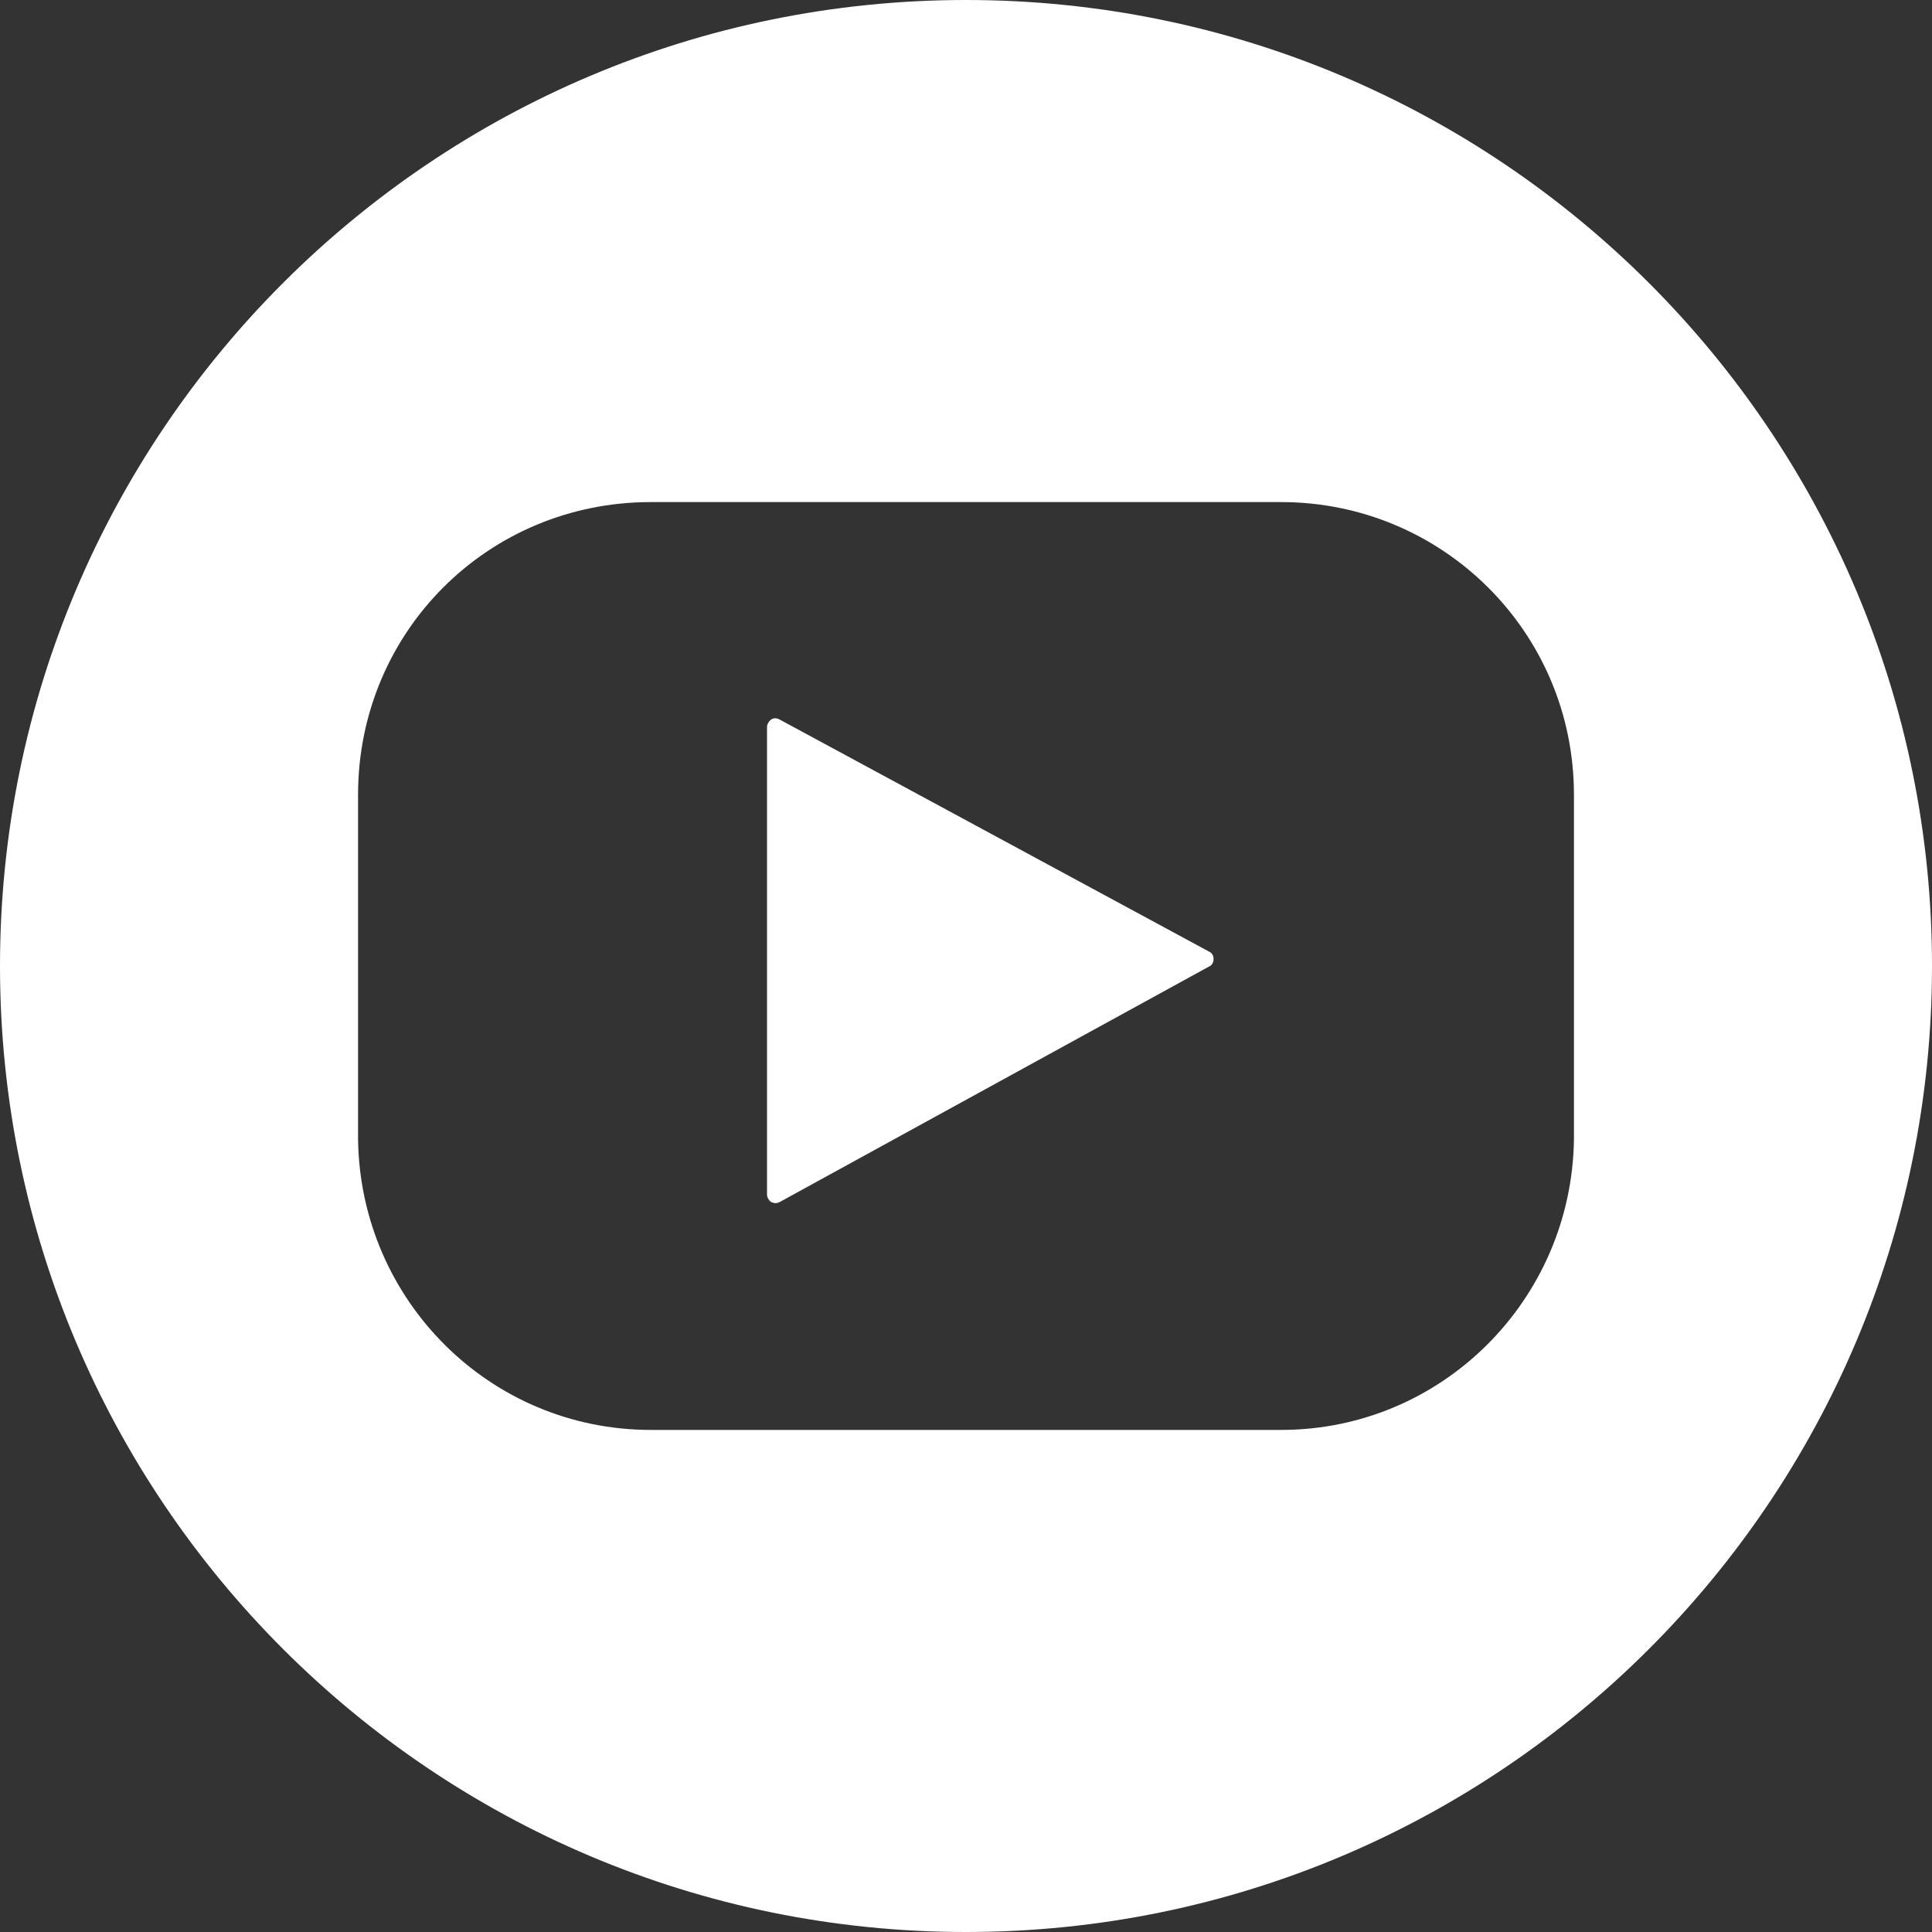
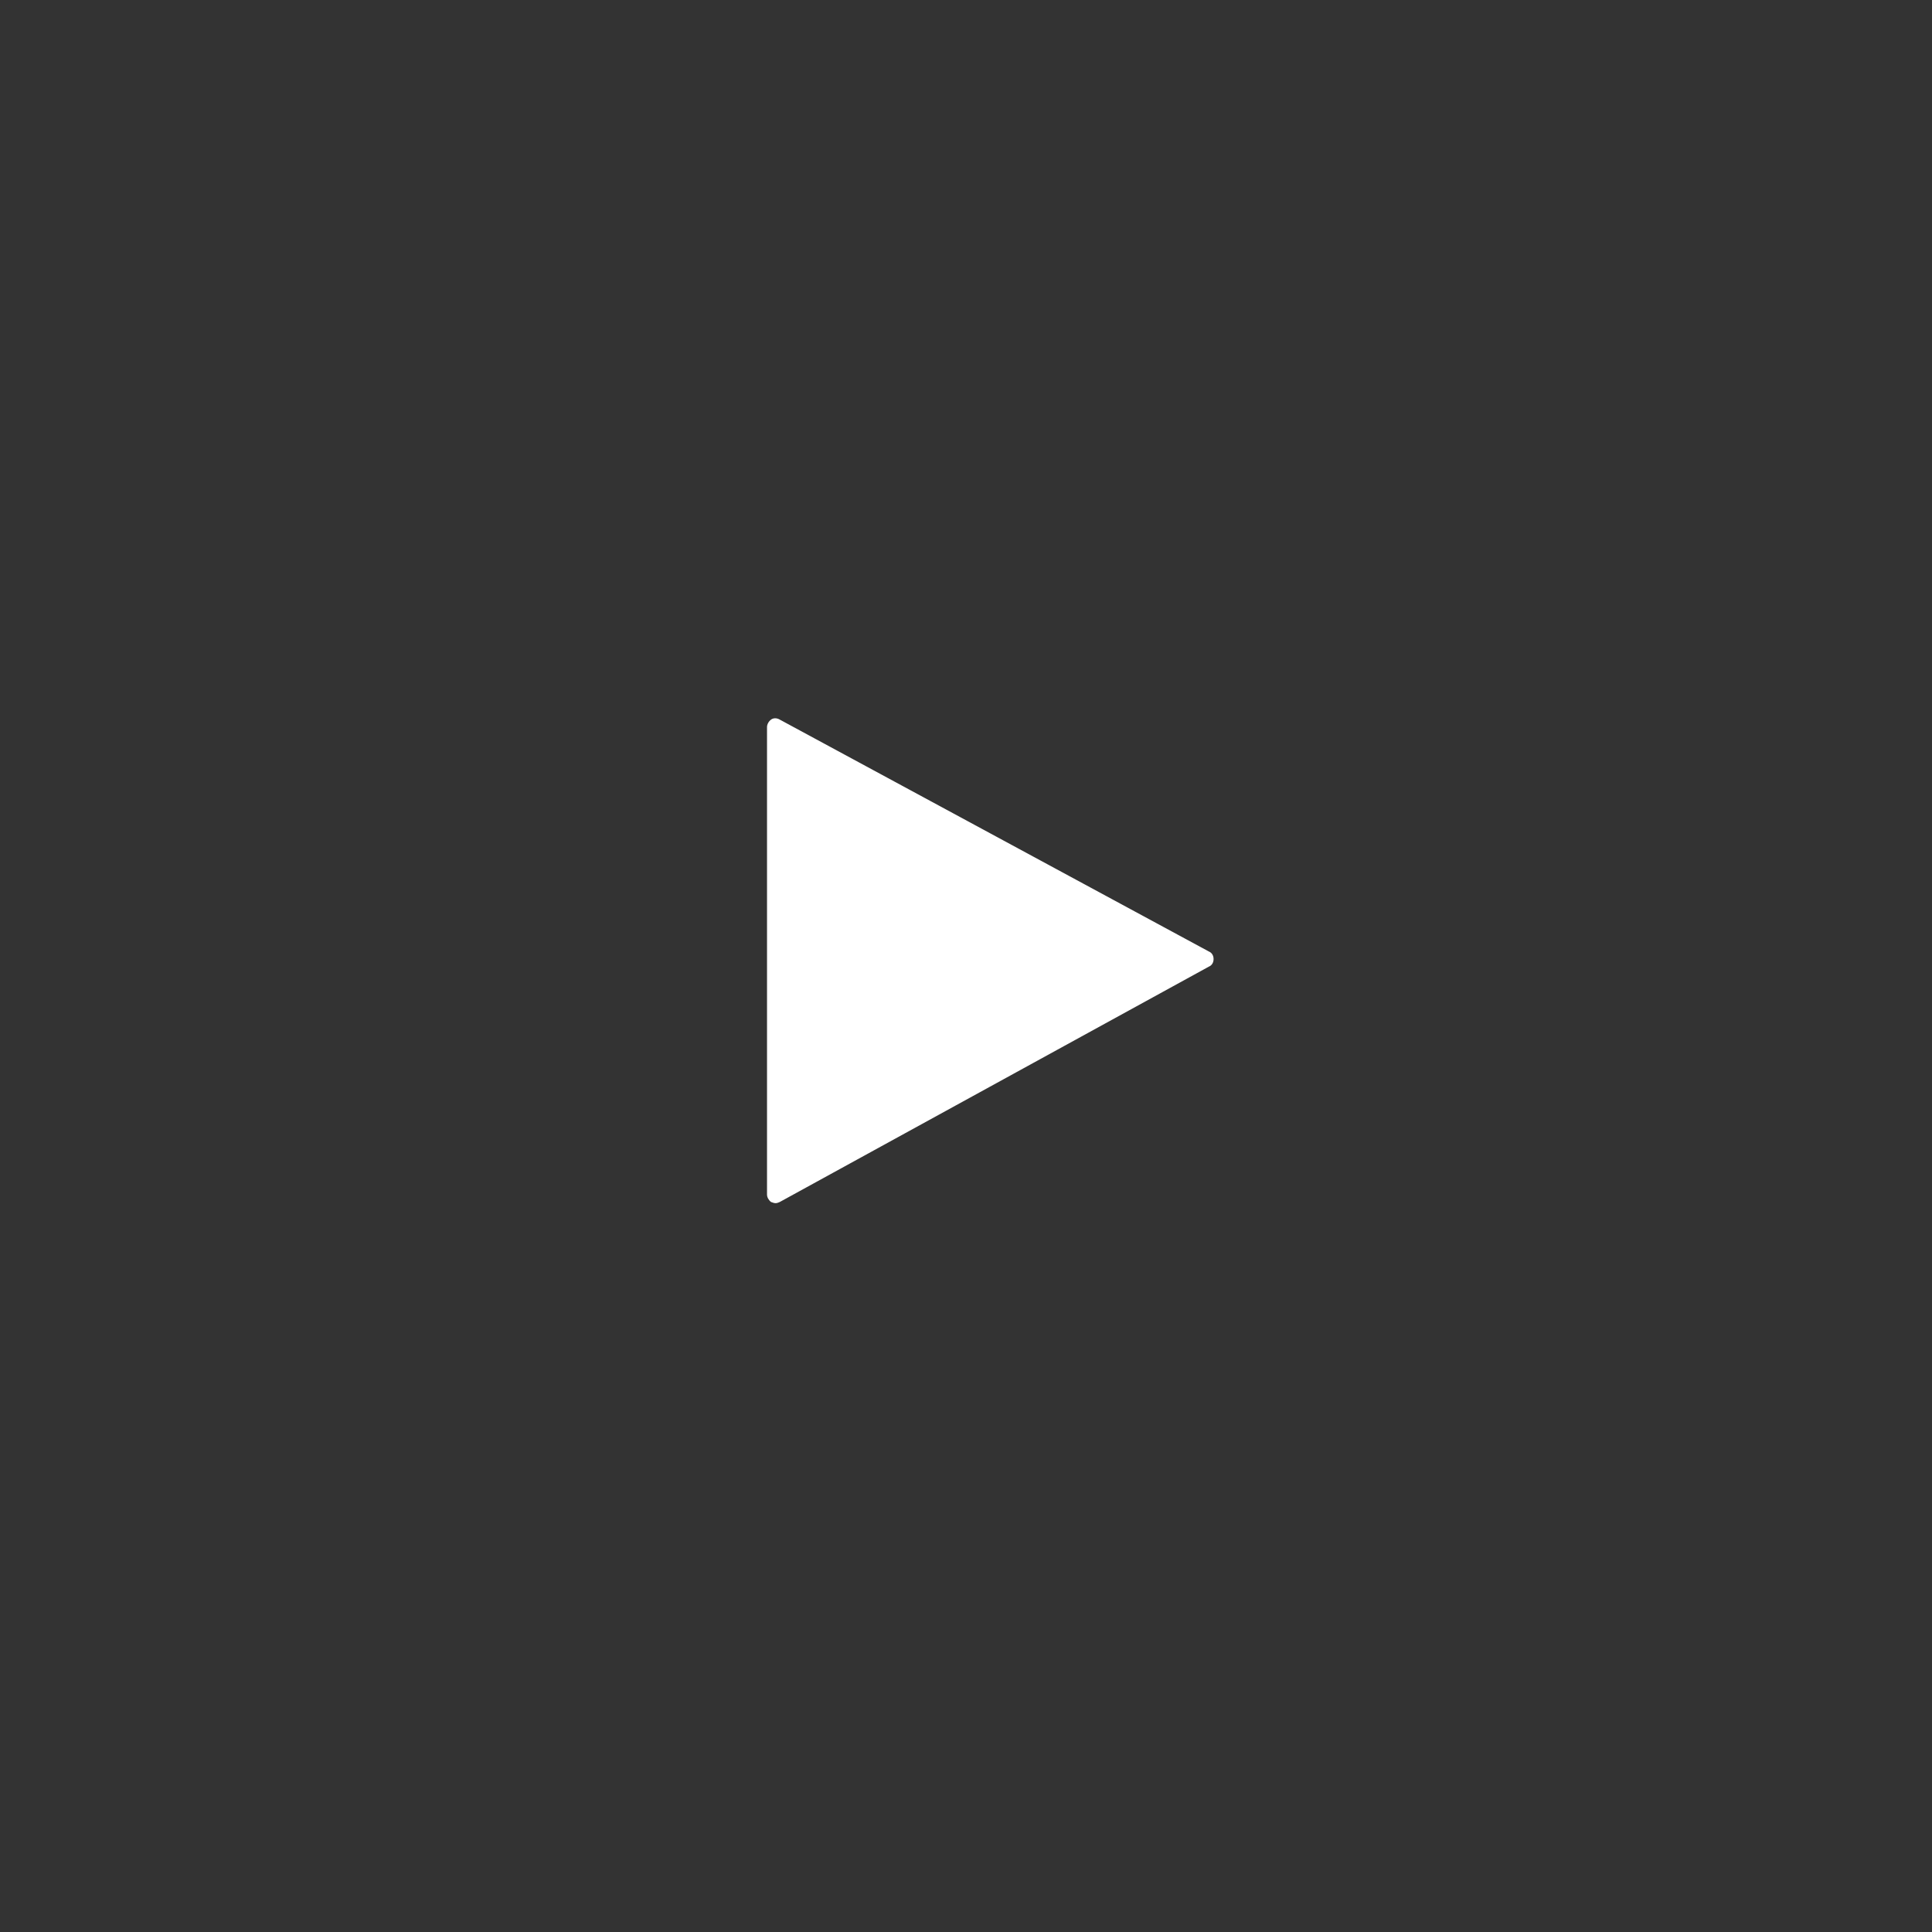
<svg xmlns="http://www.w3.org/2000/svg" version="1.1" id="Calque_1" x="0px" y="0px" viewBox="0 0 334 334" style="enable-background:new 0 0 334 334;" xml:space="preserve">
  <rect x="0" y="0" width="334" height="334" fill="#333333" stroke="none" />
  <style type="text/css">
	.st0{fill:#FFFFFF;}
</style>
  <g id="a">
</g>
  <g id="b">
    <g id="c">
      <g>
        <path class="st0" d="M209.8,165.8c0,0.6-0.3,1.1-0.8,1.3l-74.2,40.7c-0.2,0.1-0.5,0.2-0.7,0.2c-0.3,0-0.5-0.1-0.8-0.2     c-0.4-0.3-0.7-0.8-0.7-1.3v-80.8c0-0.5,0.3-1,0.7-1.3c0.4-0.3,1-0.3,1.5,0l74.2,40.1C209.5,164.7,209.8,165.2,209.8,165.8     L209.8,165.8z" />
-         <path class="st0" d="M167,0C74.8,0,0,74.8,0,167s74.8,167,167,167s167-74.8,167-167S259.2,0,167,0z M272.1,197     c-0.4,27.8-22.9,50.2-50.6,50.2h-109c-27.8,0-50.2-22.4-50.6-50.2v-59.6c0-28.2,22.5-50.6,50.6-50.6h109     c27.8,0,50.6,22.4,50.6,50.6L272.1,197L272.1,197z" />
      </g>
    </g>
  </g>
</svg>